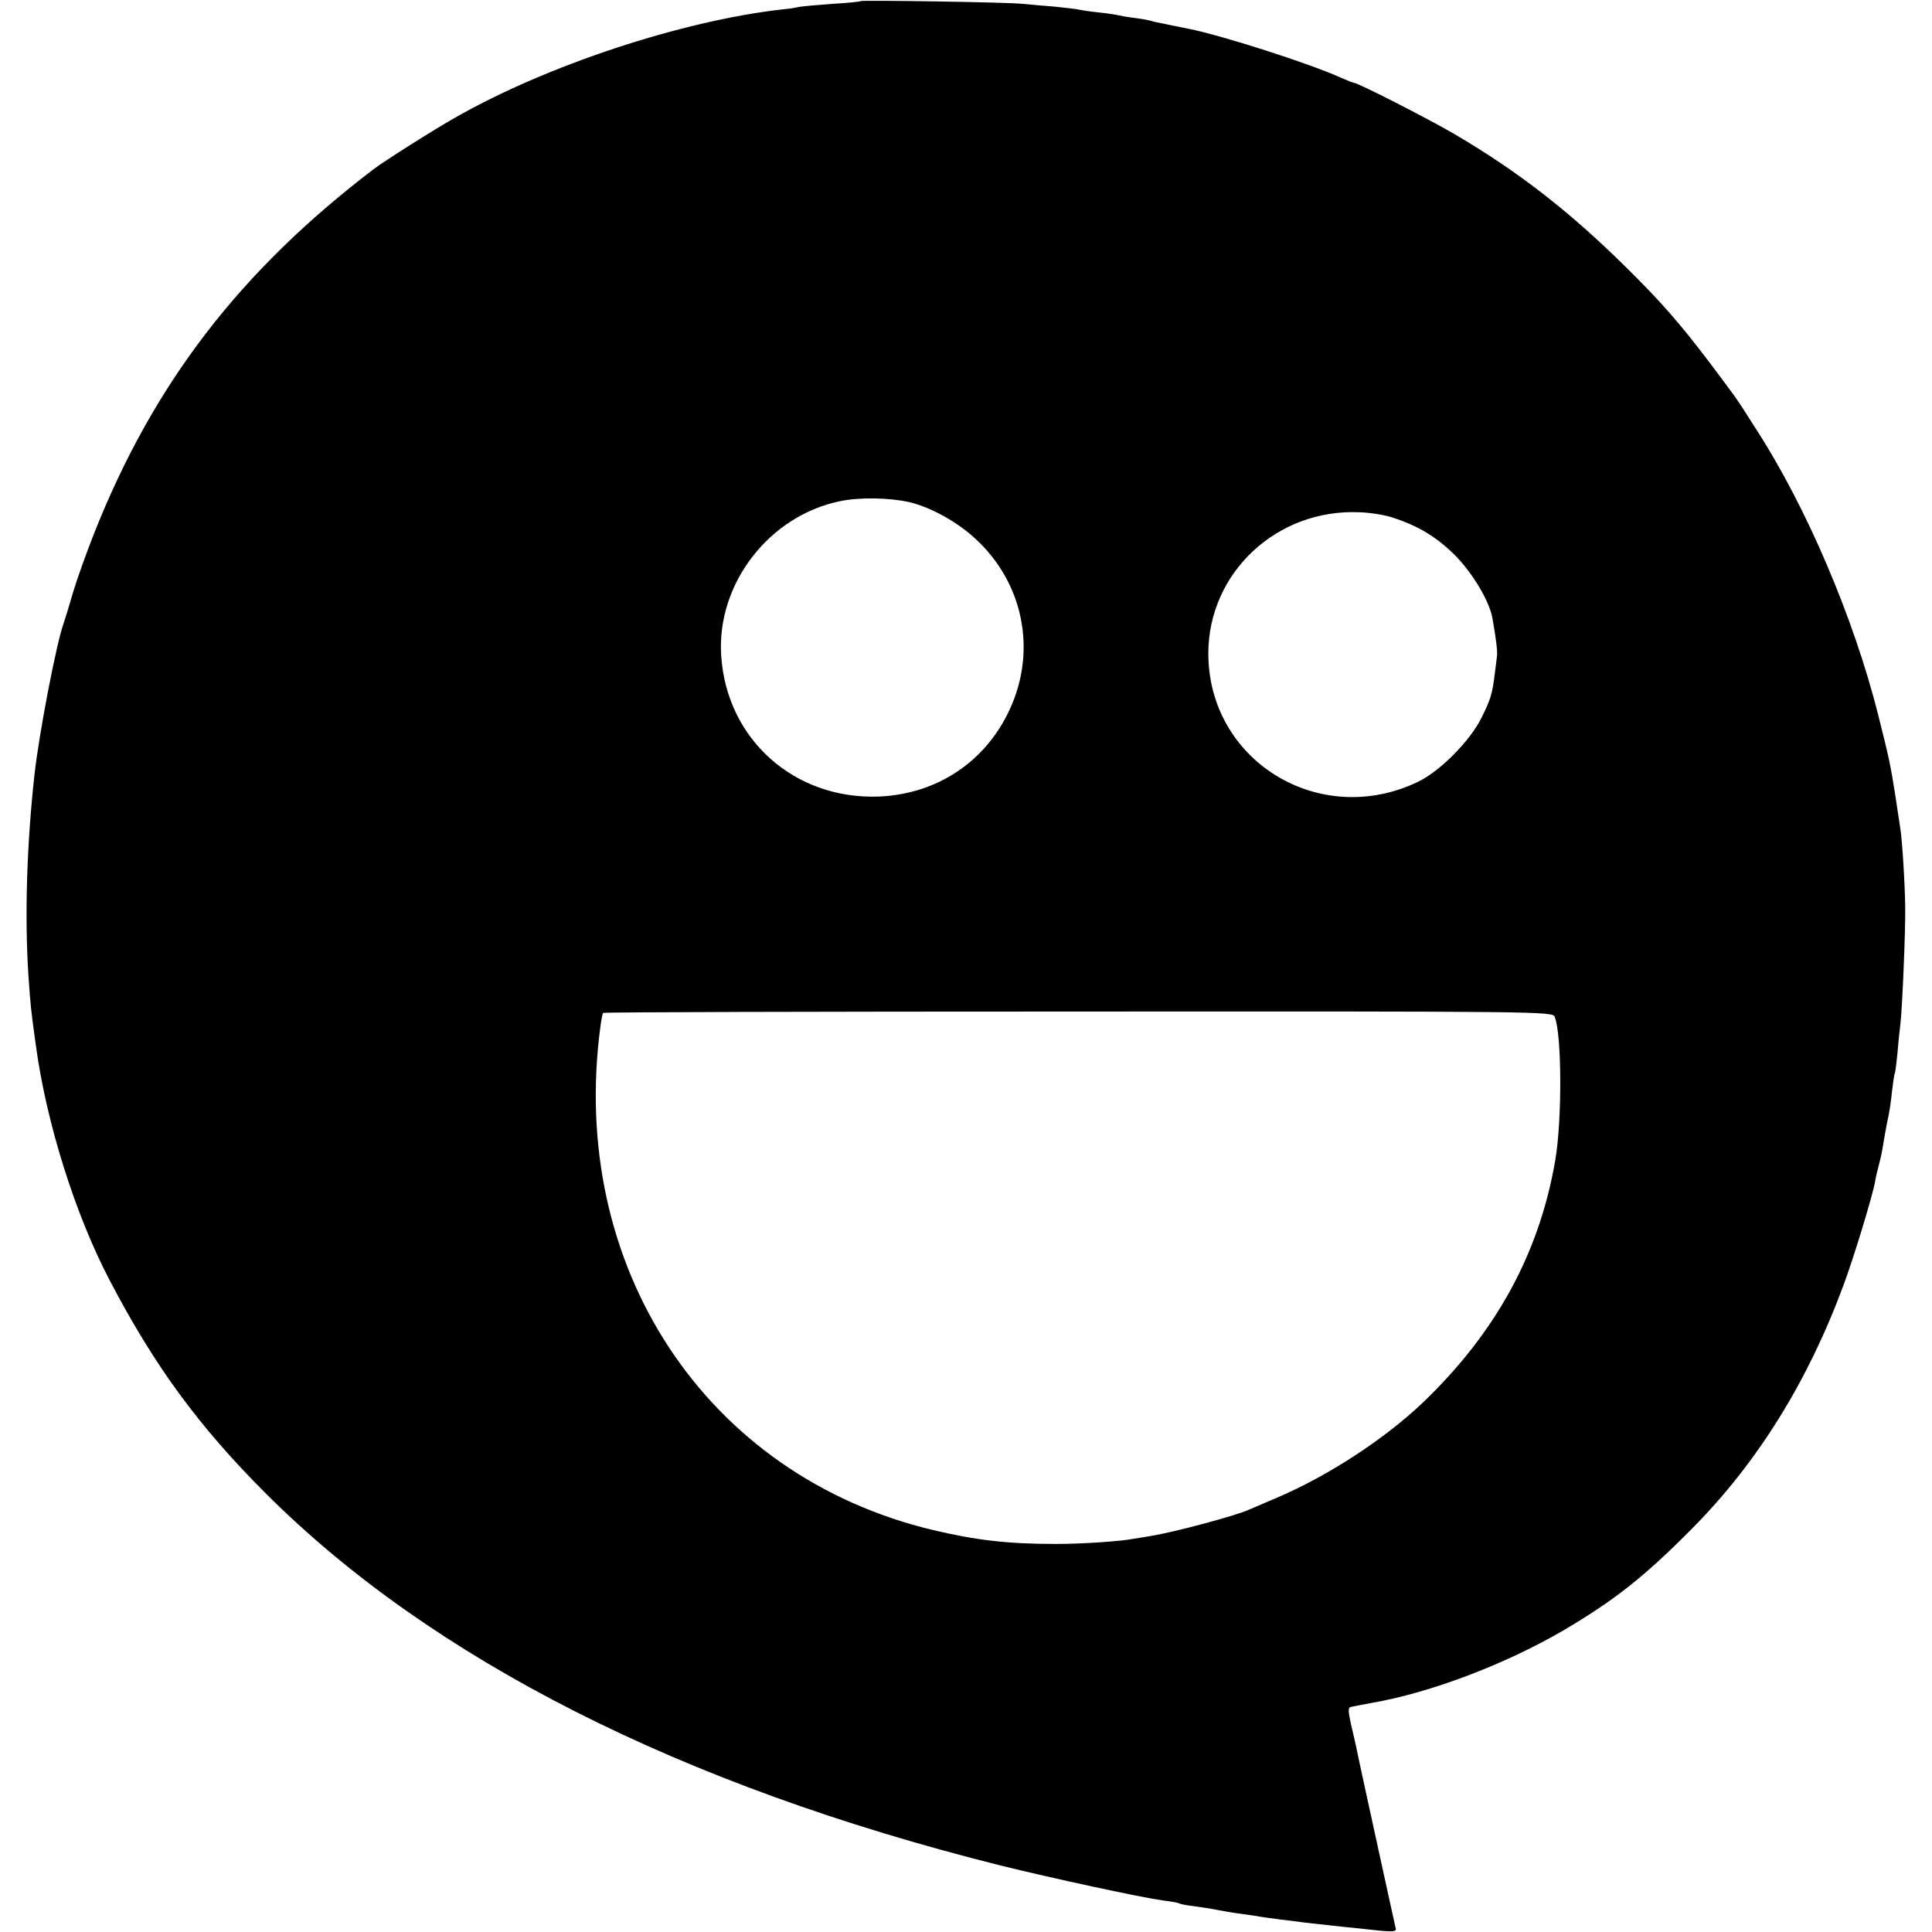
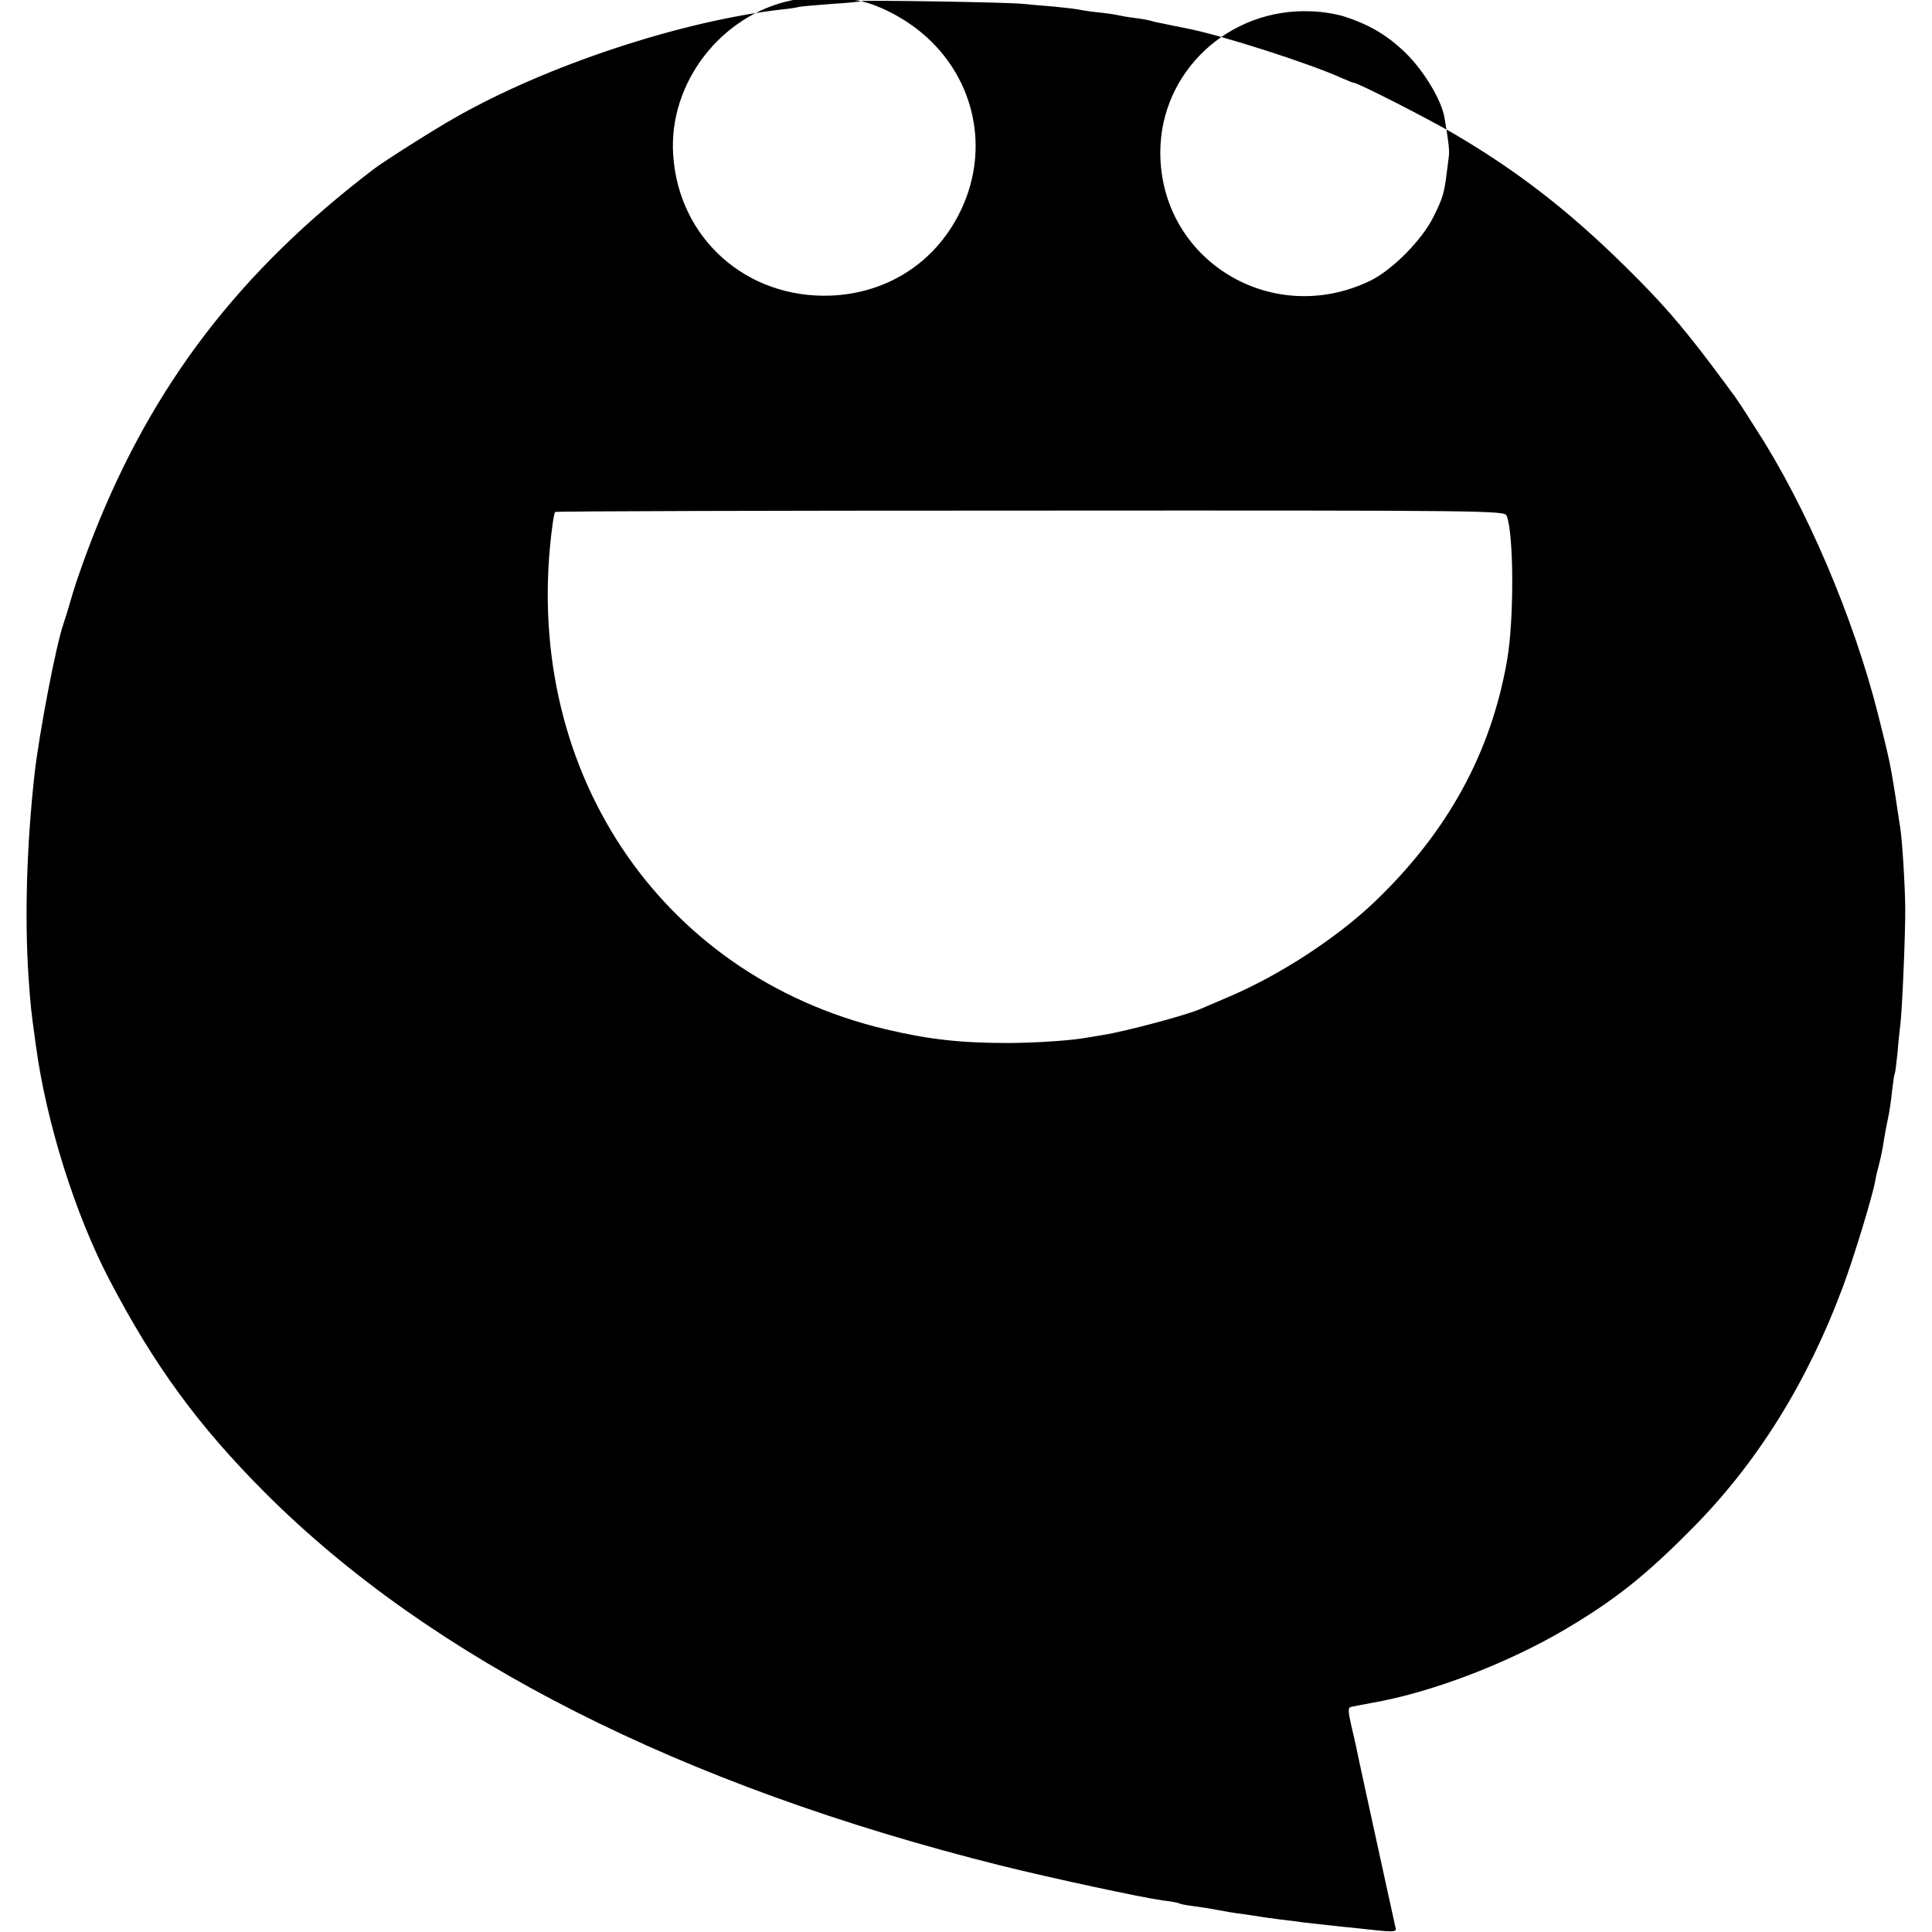
<svg xmlns="http://www.w3.org/2000/svg" version="1.0" width="700pt" height="700pt" viewBox="0 0 700 700" preserveAspectRatio="xMidYMid meet">
  <g transform="translate(0,700) scale(0.1,-0.1)" fill="#000000" stroke="none">
-     <path d="M3119 6996 c-2 -2 -49 -7 -104 -10 -55 -4 -109 -9 -120 -11 -11 -3 -38 -7 -60 -9 -364 -41 -856 -203 -1189 -394 -68 -38 -256 -157 -291 -184 -486 -370 -800 -779 -1015 -1323 -26 -66 -60 -160 -75 -210 -14 -49 -30 -101 -35 -115 -27 -76 -89 -402 -105 -546 -28 -253 -36 -513 -22 -729 8 -114 9 -123 27 -253 38 -281 143 -614 268 -852 162 -310 323 -529 564 -770 602 -602 1505 -1059 2663 -1349 190 -47 510 -116 590 -127 28 -3 53 -8 57 -10 4 -3 26 -7 50 -10 24 -3 63 -9 88 -14 25 -5 67 -12 93 -15 27 -4 57 -8 66 -10 10 -2 42 -6 72 -10 30 -3 65 -8 79 -10 14 -2 54 -6 90 -10 36 -4 79 -9 95 -10 150 -17 157 -17 151 2 -2 10 -14 63 -26 118 -12 55 -28 127 -35 160 -20 92 -76 347 -81 374 -3 13 -11 51 -19 83 -10 45 -11 60 -2 63 7 2 41 8 77 15 214 37 486 141 695 263 185 109 295 196 467 370 234 236 417 529 546 877 38 101 107 328 116 380 2 14 9 43 15 65 6 22 13 58 16 80 4 22 10 58 15 80 5 22 12 67 15 100 4 33 8 62 10 65 2 3 6 37 10 75 3 39 8 84 10 100 7 52 19 337 18 425 -1 89 -11 247 -18 290 -2 14 -11 70 -19 125 -17 105 -19 118 -61 285 -89 353 -261 755 -441 1033 -13 20 -36 56 -51 80 -16 23 -31 47 -36 52 -4 6 -39 53 -78 105 -112 148 -180 226 -312 356 -202 199 -387 343 -617 478 -94 55 -350 186 -365 186 -3 0 -25 9 -48 19 -110 50 -430 153 -552 177 -11 2 -31 6 -45 9 -14 3 -35 7 -48 10 -13 2 -31 6 -40 9 -9 3 -37 8 -62 11 -25 3 -52 8 -60 10 -8 2 -40 7 -70 10 -30 3 -62 8 -70 10 -8 2 -49 7 -90 11 -41 3 -93 8 -115 10 -52 6 -581 14 -586 10z m174 -1815 c78 -18 174 -71 240 -132 174 -159 224 -403 127 -616 -87 -192 -264 -310 -475 -319 -307 -12 -553 208 -572 511 -17 259 173 506 430 559 70 15 178 13 250 -3z m1752 -56 c93 -30 159 -70 225 -135 64 -64 125 -165 137 -228 13 -72 19 -121 17 -138 -1 -11 -5 -39 -8 -64 -9 -73 -14 -92 -48 -160 -41 -84 -151 -195 -231 -233 -357 -171 -760 77 -759 467 1 292 249 523 547 510 39 -1 93 -10 120 -19z m588 -1809 c26 -65 27 -374 2 -520 -58 -338 -216 -626 -482 -880 -138 -131 -341 -263 -523 -341 -47 -20 -94 -40 -105 -45 -48 -22 -273 -82 -355 -95 -25 -4 -52 -9 -61 -10 -51 -10 -189 -19 -284 -19 -173 0 -286 13 -443 50 -825 196 -1325 955 -1206 1829 3 22 7 42 9 45 2 3 776 5 1722 5 1688 1 1718 0 1726 -19z" />
+     <path d="M3119 6996 c-2 -2 -49 -7 -104 -10 -55 -4 -109 -9 -120 -11 -11 -3 -38 -7 -60 -9 -364 -41 -856 -203 -1189 -394 -68 -38 -256 -157 -291 -184 -486 -370 -800 -779 -1015 -1323 -26 -66 -60 -160 -75 -210 -14 -49 -30 -101 -35 -115 -27 -76 -89 -402 -105 -546 -28 -253 -36 -513 -22 -729 8 -114 9 -123 27 -253 38 -281 143 -614 268 -852 162 -310 323 -529 564 -770 602 -602 1505 -1059 2663 -1349 190 -47 510 -116 590 -127 28 -3 53 -8 57 -10 4 -3 26 -7 50 -10 24 -3 63 -9 88 -14 25 -5 67 -12 93 -15 27 -4 57 -8 66 -10 10 -2 42 -6 72 -10 30 -3 65 -8 79 -10 14 -2 54 -6 90 -10 36 -4 79 -9 95 -10 150 -17 157 -17 151 2 -2 10 -14 63 -26 118 -12 55 -28 127 -35 160 -20 92 -76 347 -81 374 -3 13 -11 51 -19 83 -10 45 -11 60 -2 63 7 2 41 8 77 15 214 37 486 141 695 263 185 109 295 196 467 370 234 236 417 529 546 877 38 101 107 328 116 380 2 14 9 43 15 65 6 22 13 58 16 80 4 22 10 58 15 80 5 22 12 67 15 100 4 33 8 62 10 65 2 3 6 37 10 75 3 39 8 84 10 100 7 52 19 337 18 425 -1 89 -11 247 -18 290 -2 14 -11 70 -19 125 -17 105 -19 118 -61 285 -89 353 -261 755 -441 1033 -13 20 -36 56 -51 80 -16 23 -31 47 -36 52 -4 6 -39 53 -78 105 -112 148 -180 226 -312 356 -202 199 -387 343 -617 478 -94 55 -350 186 -365 186 -3 0 -25 9 -48 19 -110 50 -430 153 -552 177 -11 2 -31 6 -45 9 -14 3 -35 7 -48 10 -13 2 -31 6 -40 9 -9 3 -37 8 -62 11 -25 3 -52 8 -60 10 -8 2 -40 7 -70 10 -30 3 -62 8 -70 10 -8 2 -49 7 -90 11 -41 3 -93 8 -115 10 -52 6 -581 14 -586 10z c78 -18 174 -71 240 -132 174 -159 224 -403 127 -616 -87 -192 -264 -310 -475 -319 -307 -12 -553 208 -572 511 -17 259 173 506 430 559 70 15 178 13 250 -3z m1752 -56 c93 -30 159 -70 225 -135 64 -64 125 -165 137 -228 13 -72 19 -121 17 -138 -1 -11 -5 -39 -8 -64 -9 -73 -14 -92 -48 -160 -41 -84 -151 -195 -231 -233 -357 -171 -760 77 -759 467 1 292 249 523 547 510 39 -1 93 -10 120 -19z m588 -1809 c26 -65 27 -374 2 -520 -58 -338 -216 -626 -482 -880 -138 -131 -341 -263 -523 -341 -47 -20 -94 -40 -105 -45 -48 -22 -273 -82 -355 -95 -25 -4 -52 -9 -61 -10 -51 -10 -189 -19 -284 -19 -173 0 -286 13 -443 50 -825 196 -1325 955 -1206 1829 3 22 7 42 9 45 2 3 776 5 1722 5 1688 1 1718 0 1726 -19z" />
  </g>
</svg>